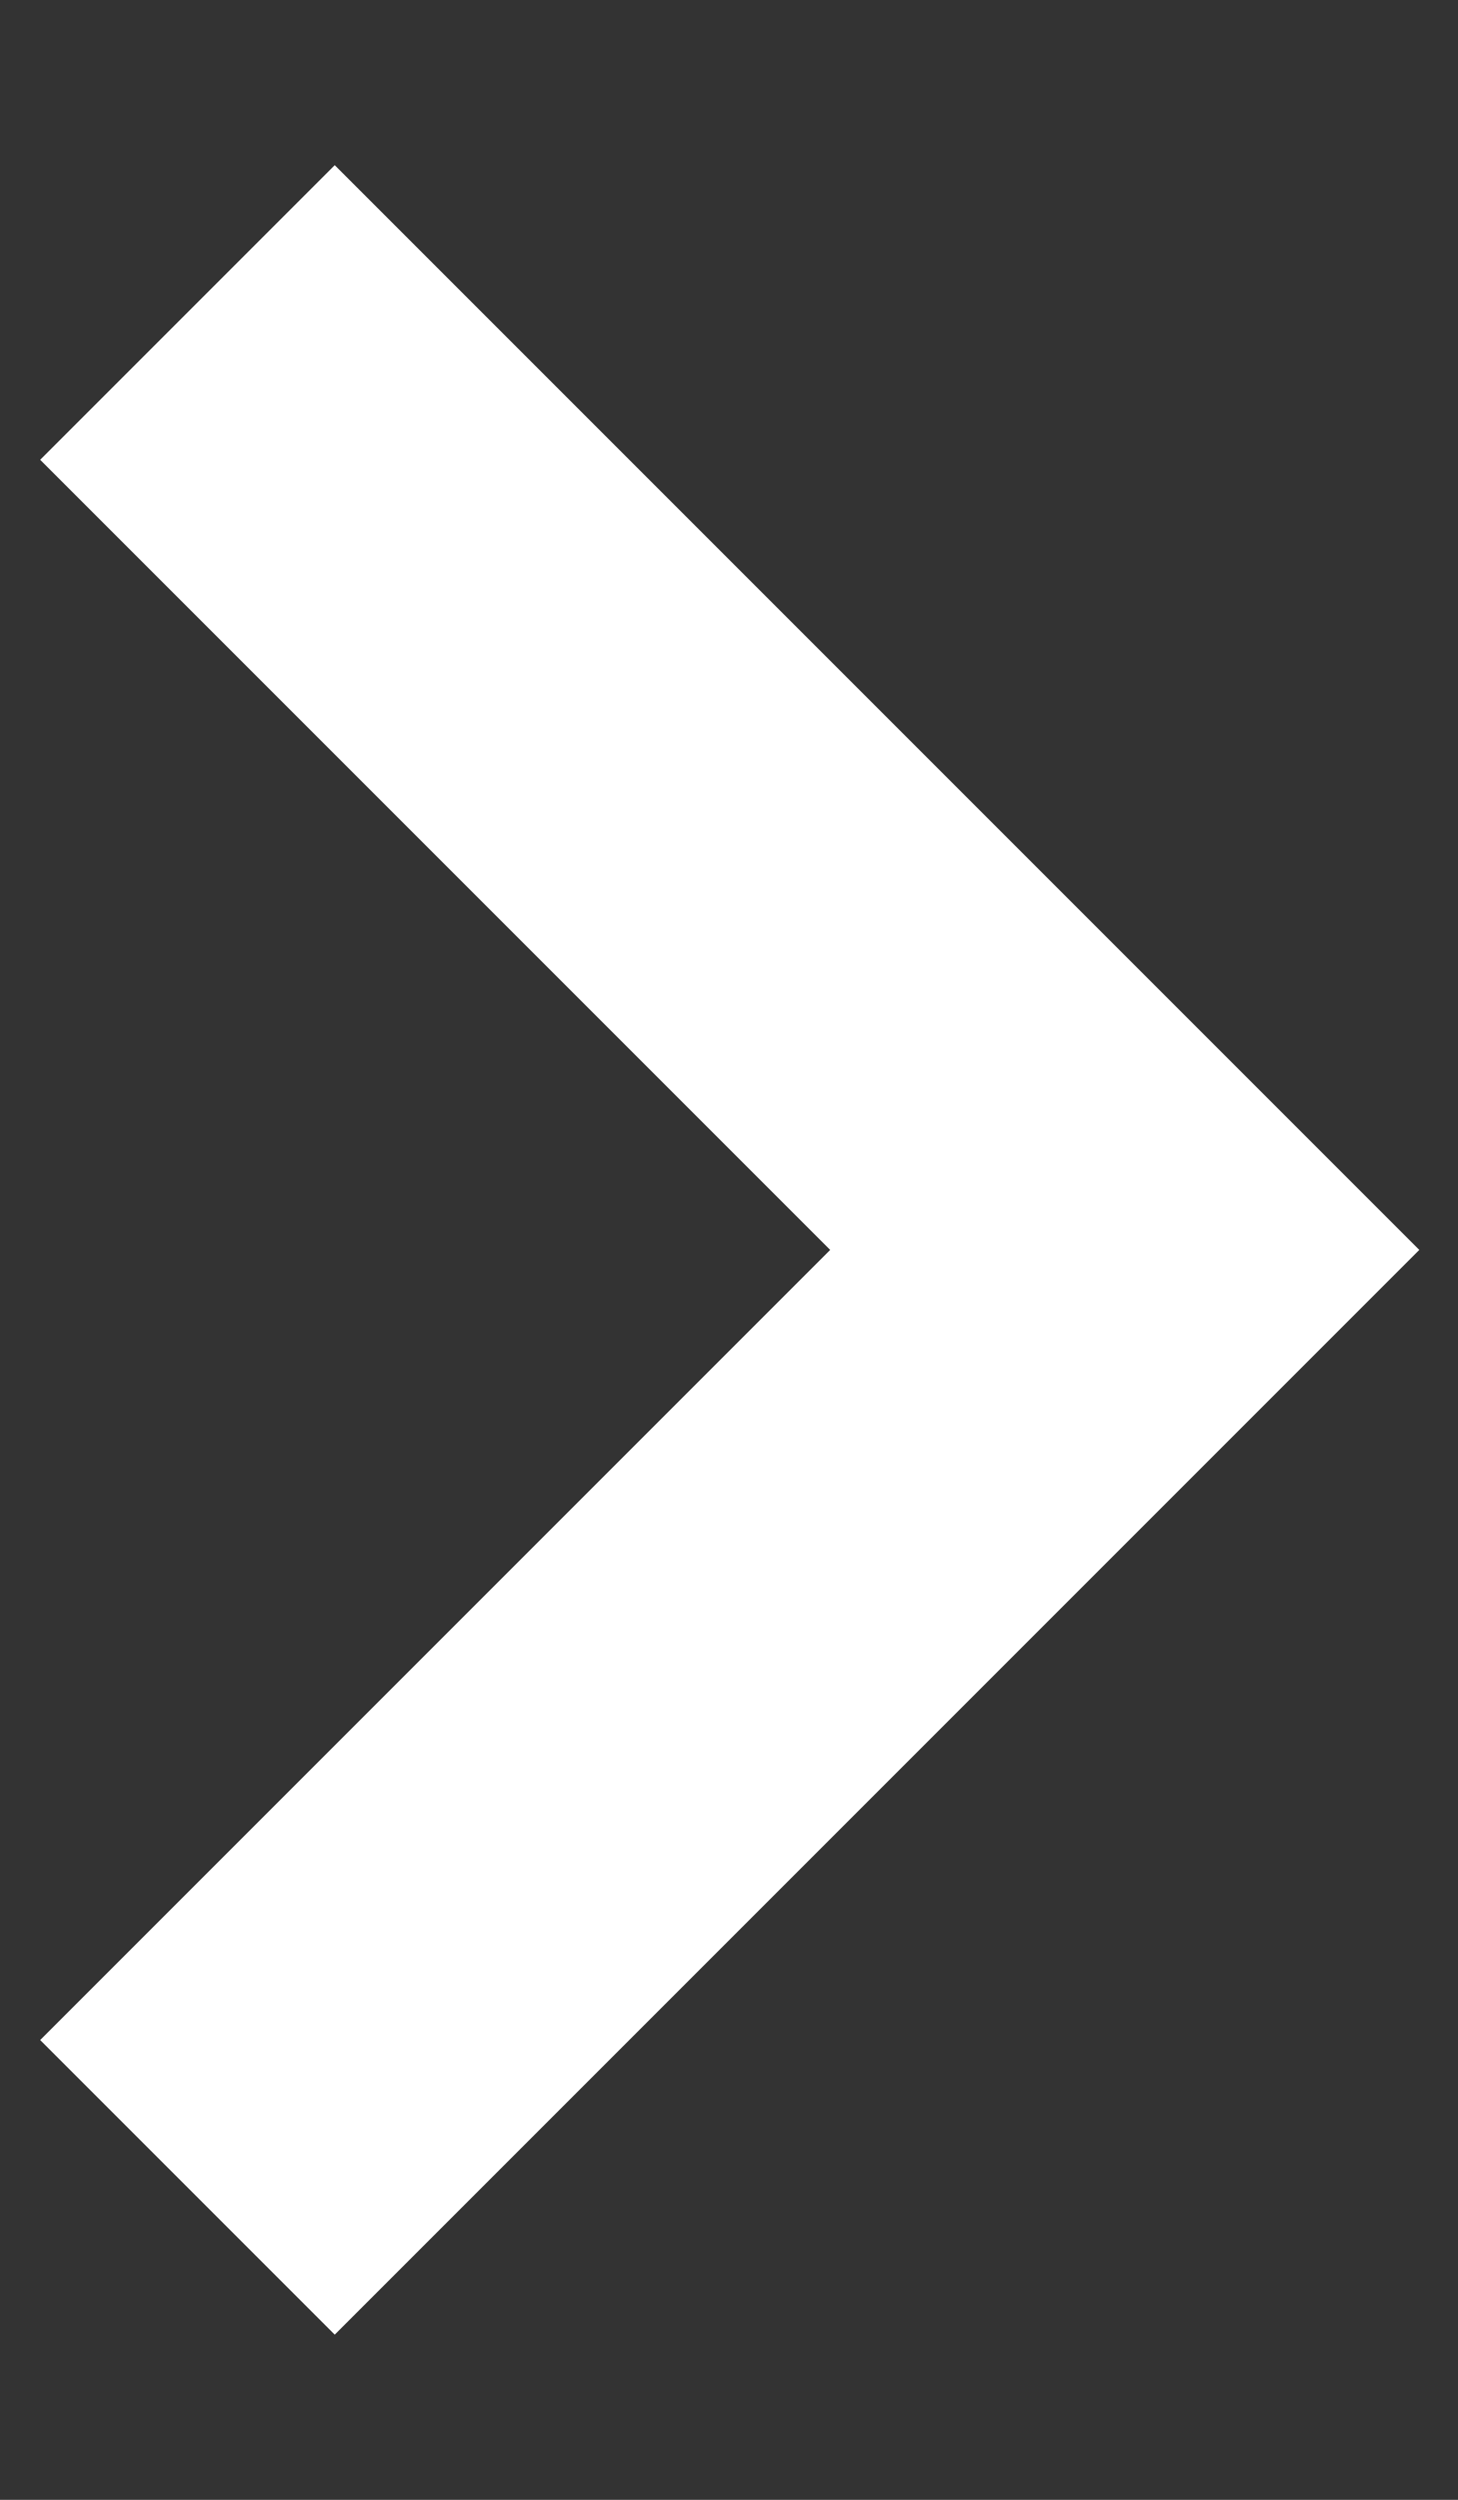
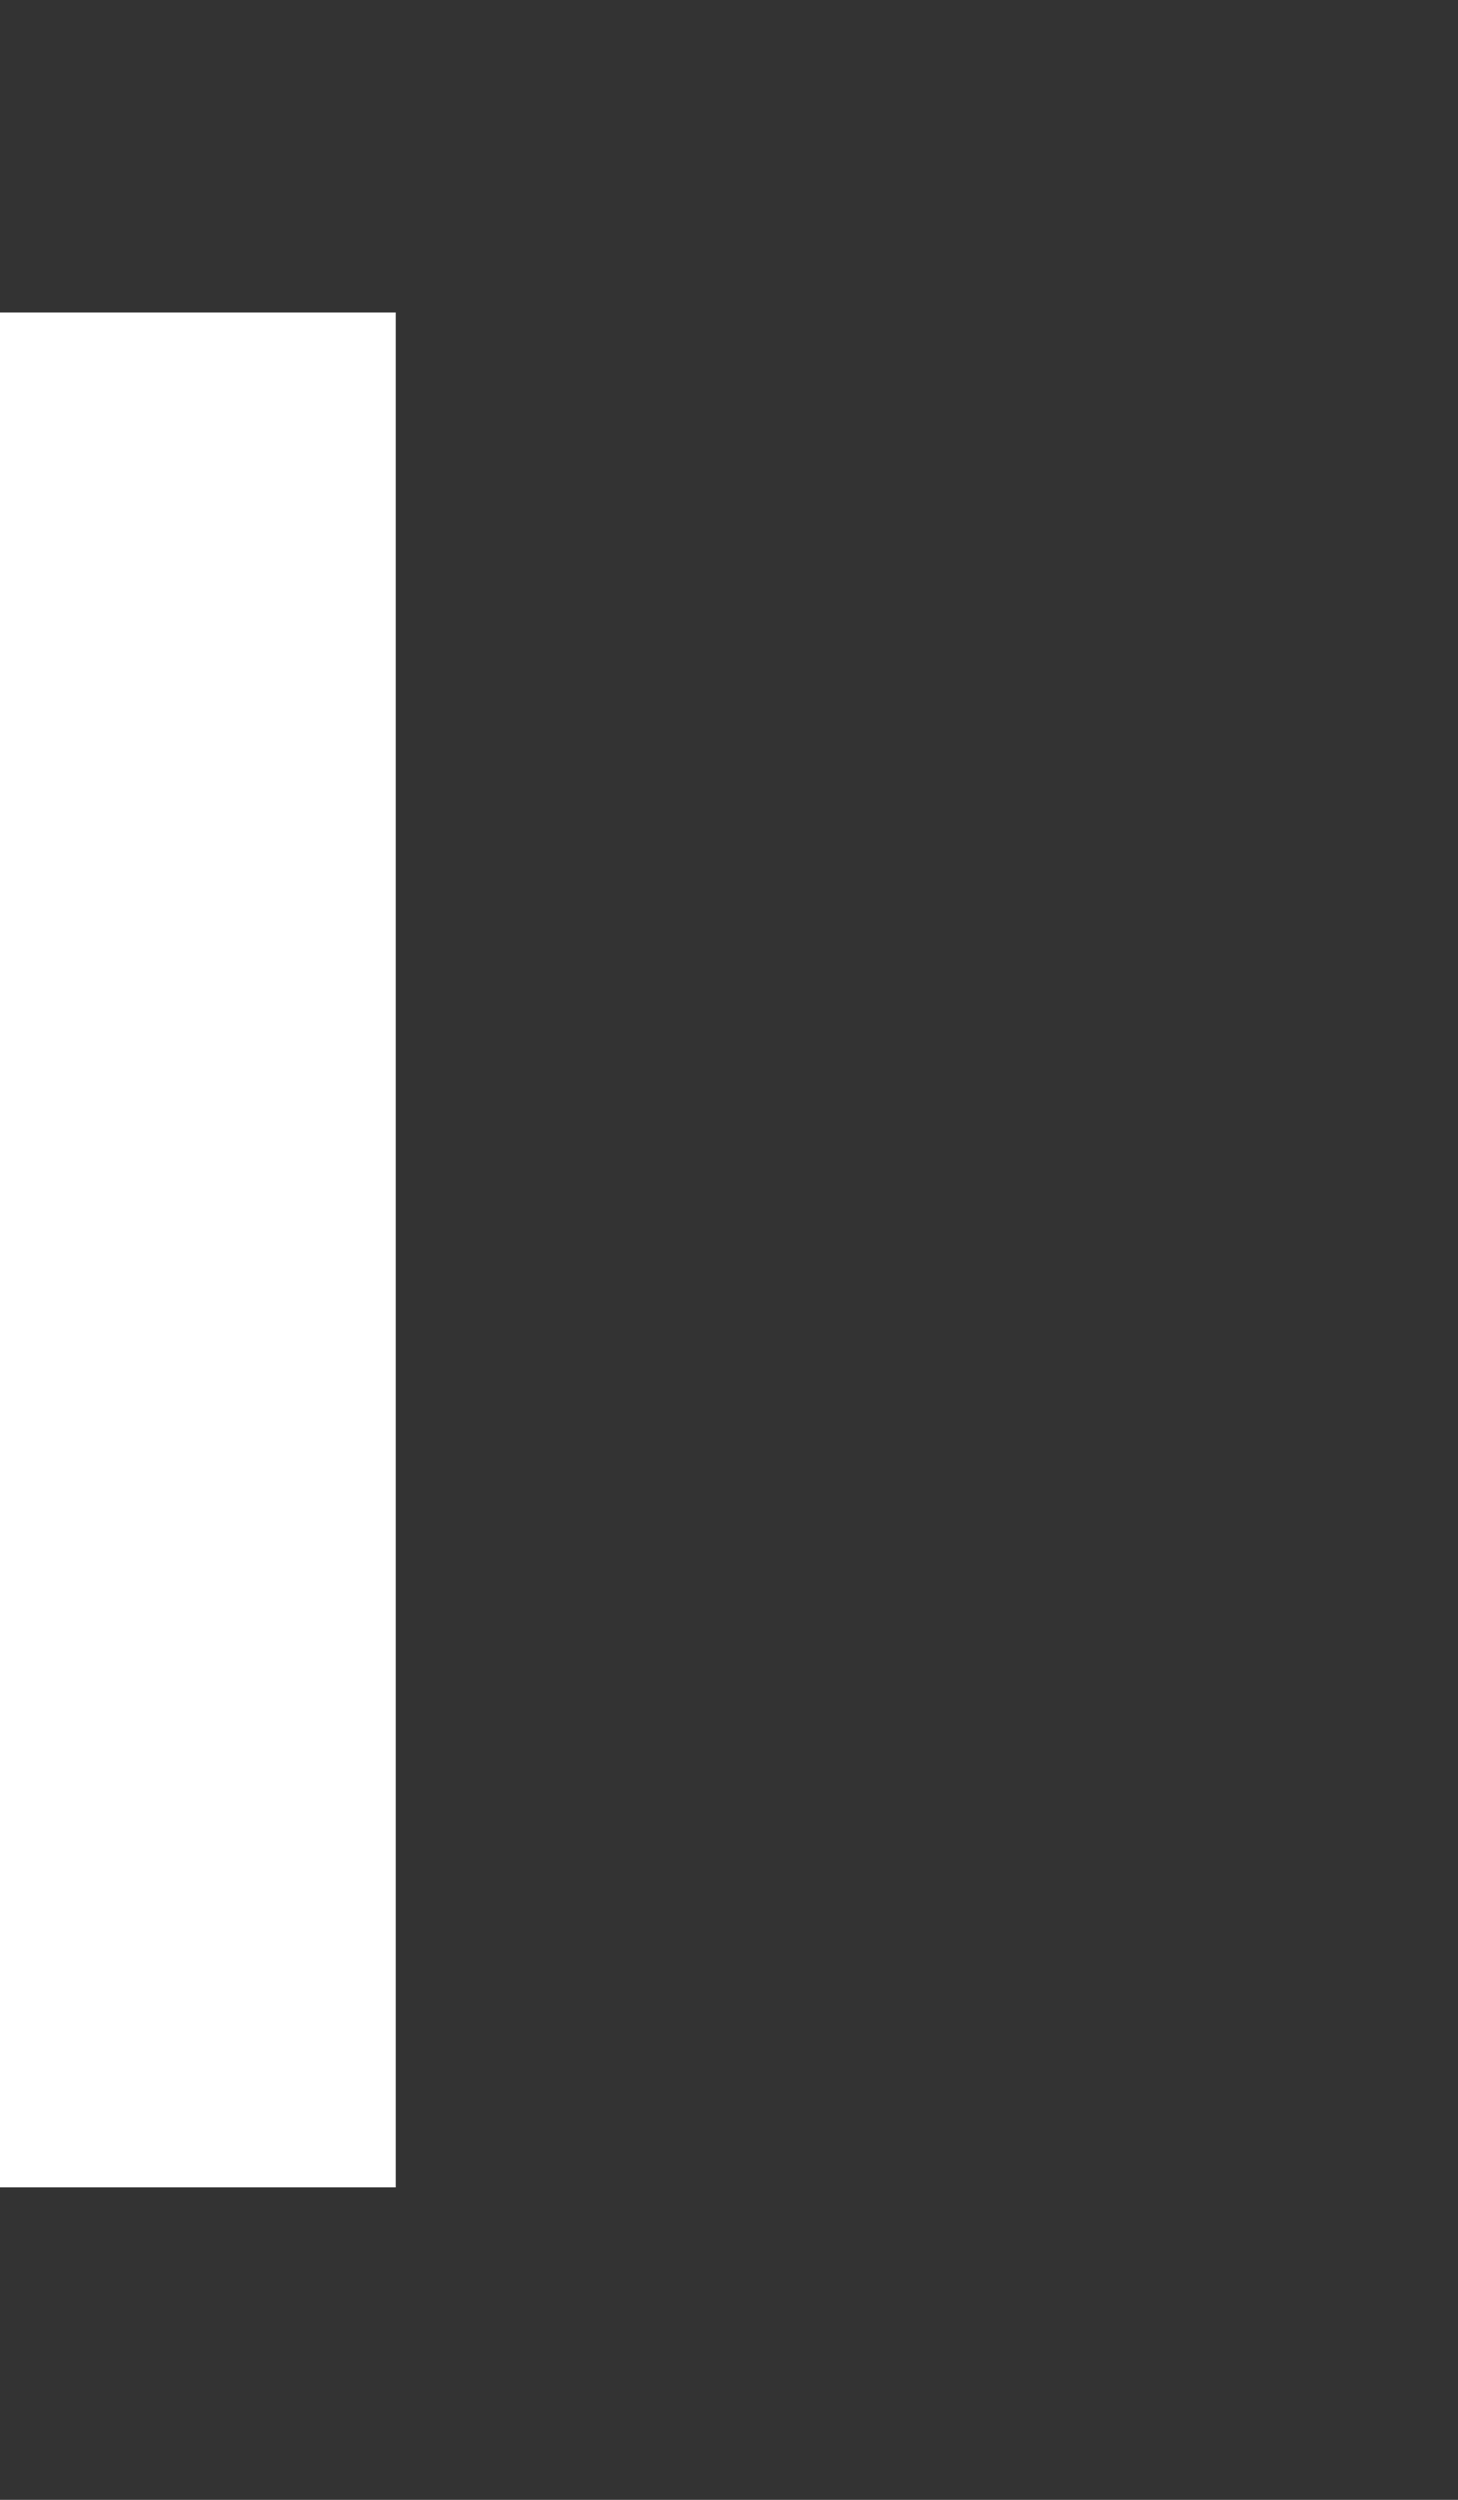
<svg xmlns="http://www.w3.org/2000/svg" width="7" height="12" viewBox="0 0 7 12" fill="none">
  <rect x="0" y="0" width="7" height="12" fill="#333333" stroke="none" />
-   <path d="M0.9 1.5L5.4 6L0.9 10.5" stroke="white" stroke-width="2" />
+   <path d="M0.9 1.5L0.9 10.5" stroke="white" stroke-width="2" />
</svg>